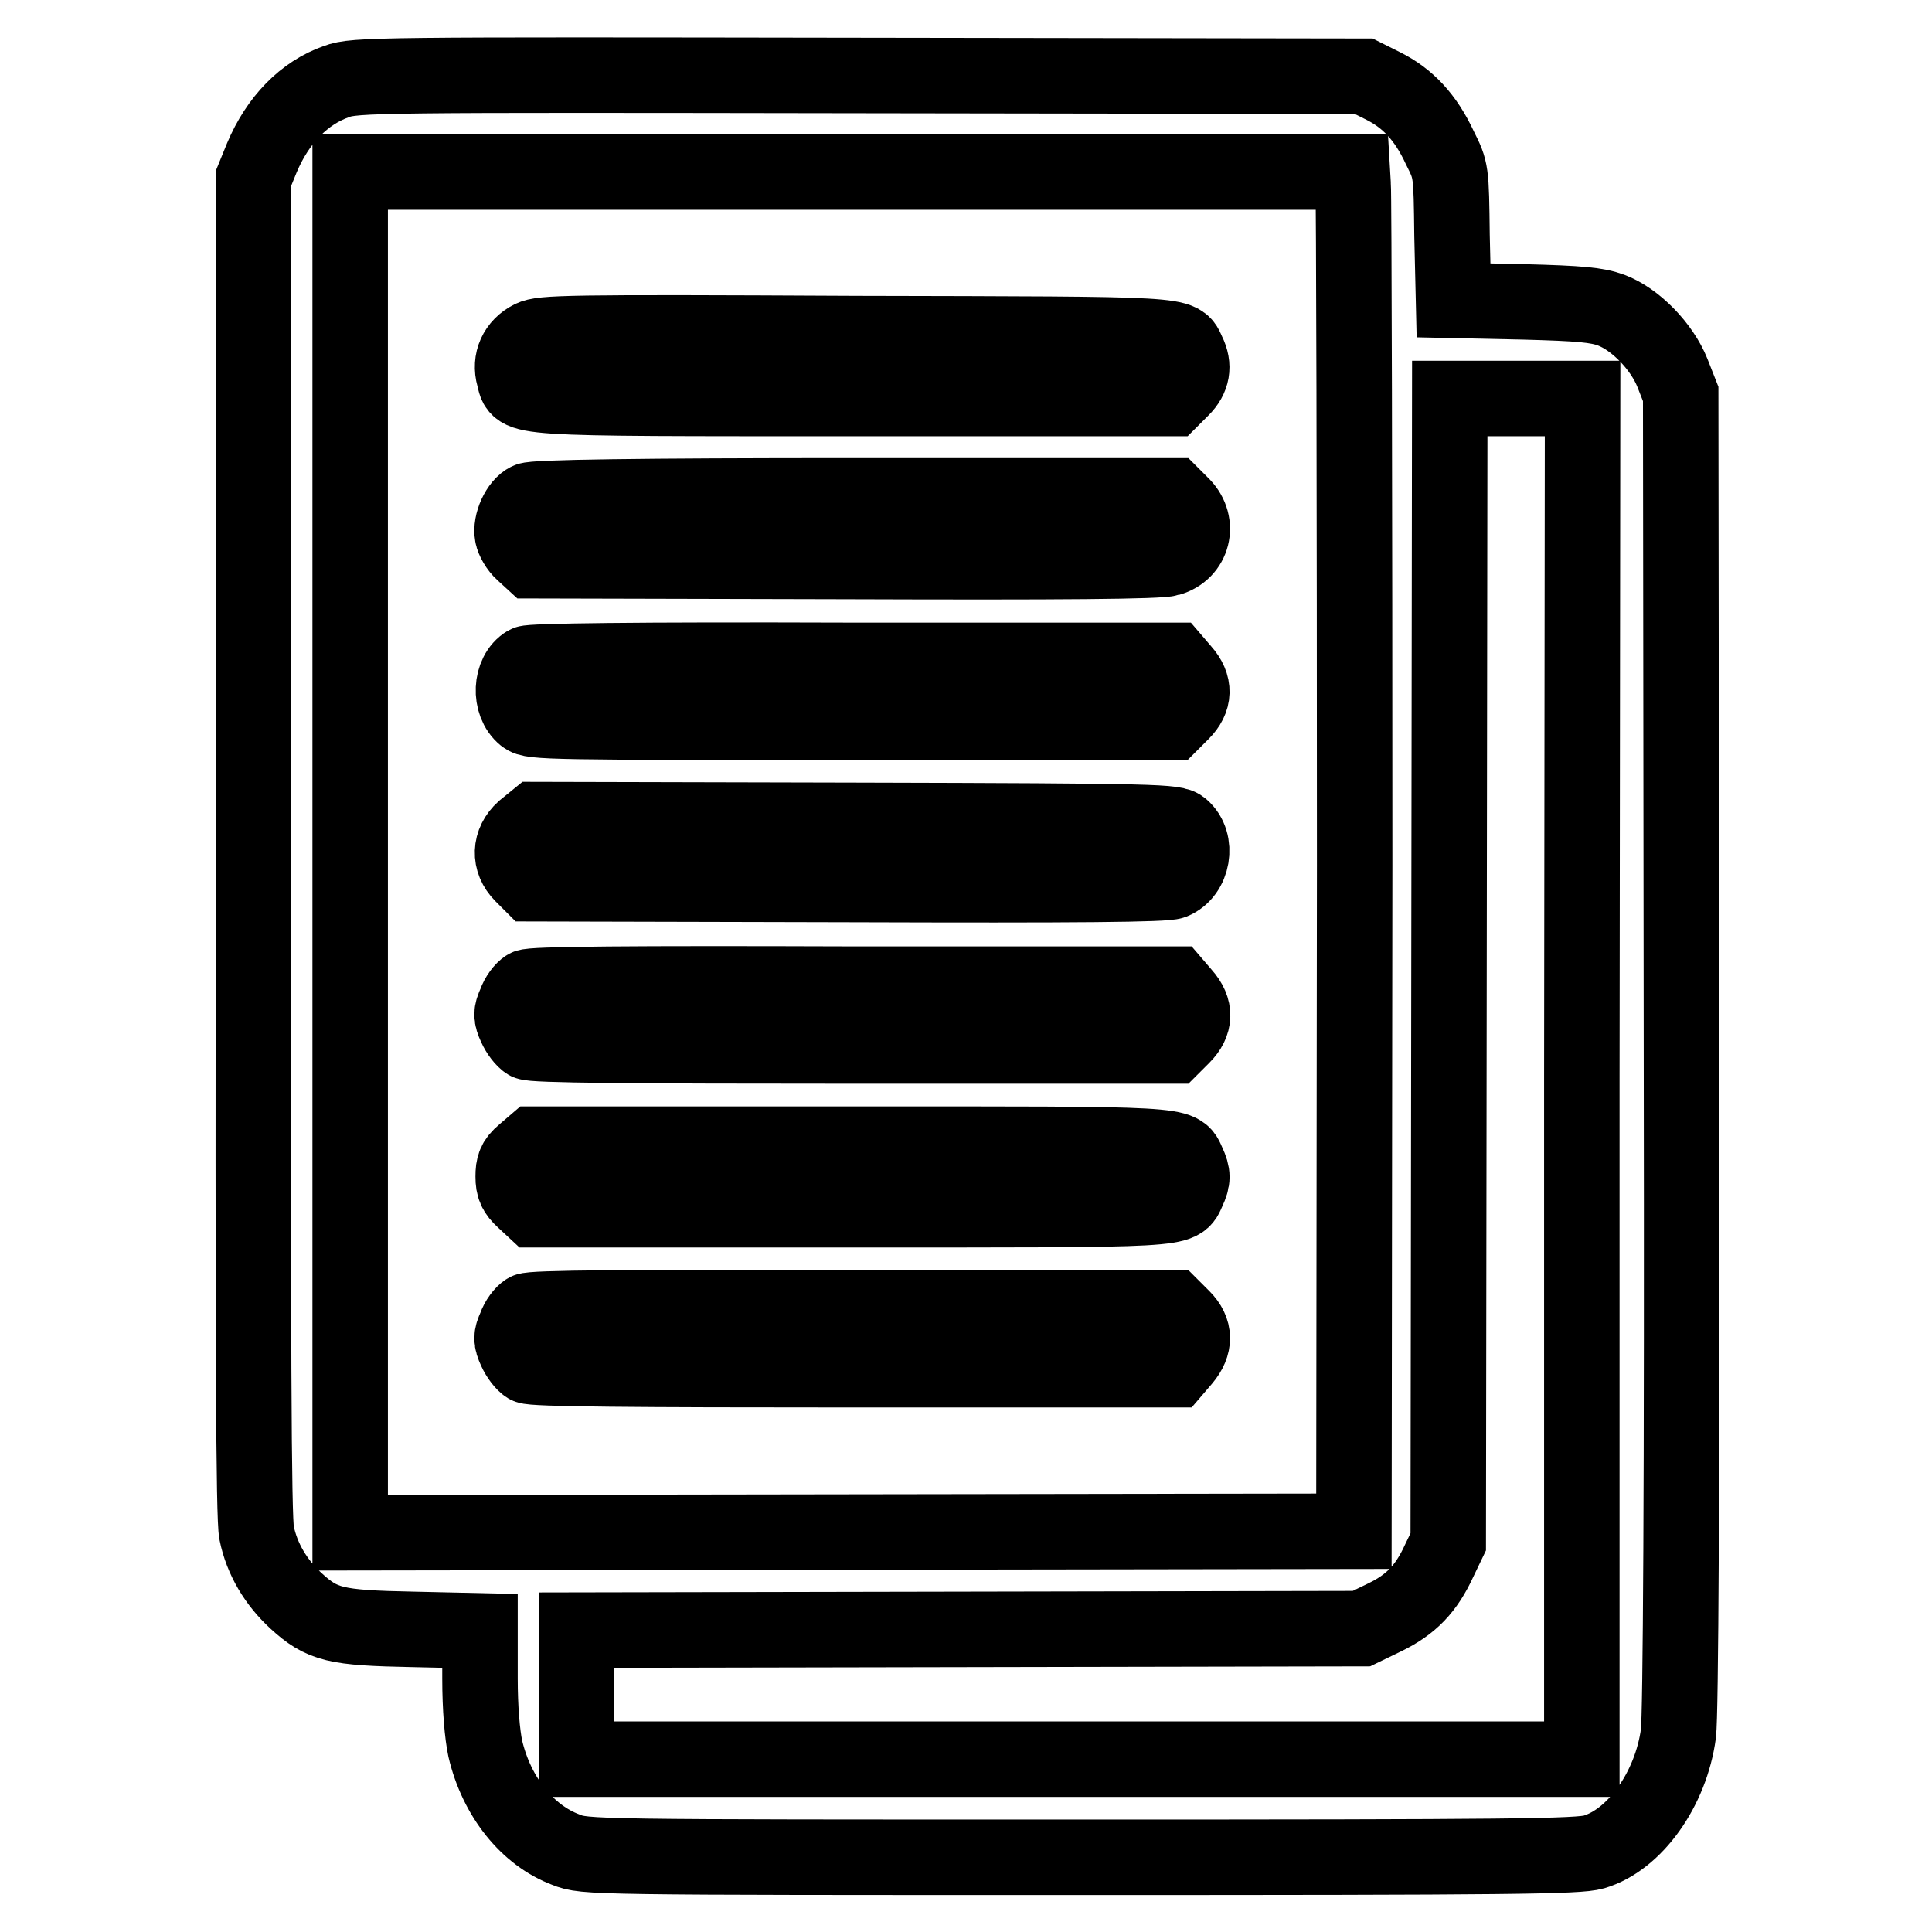
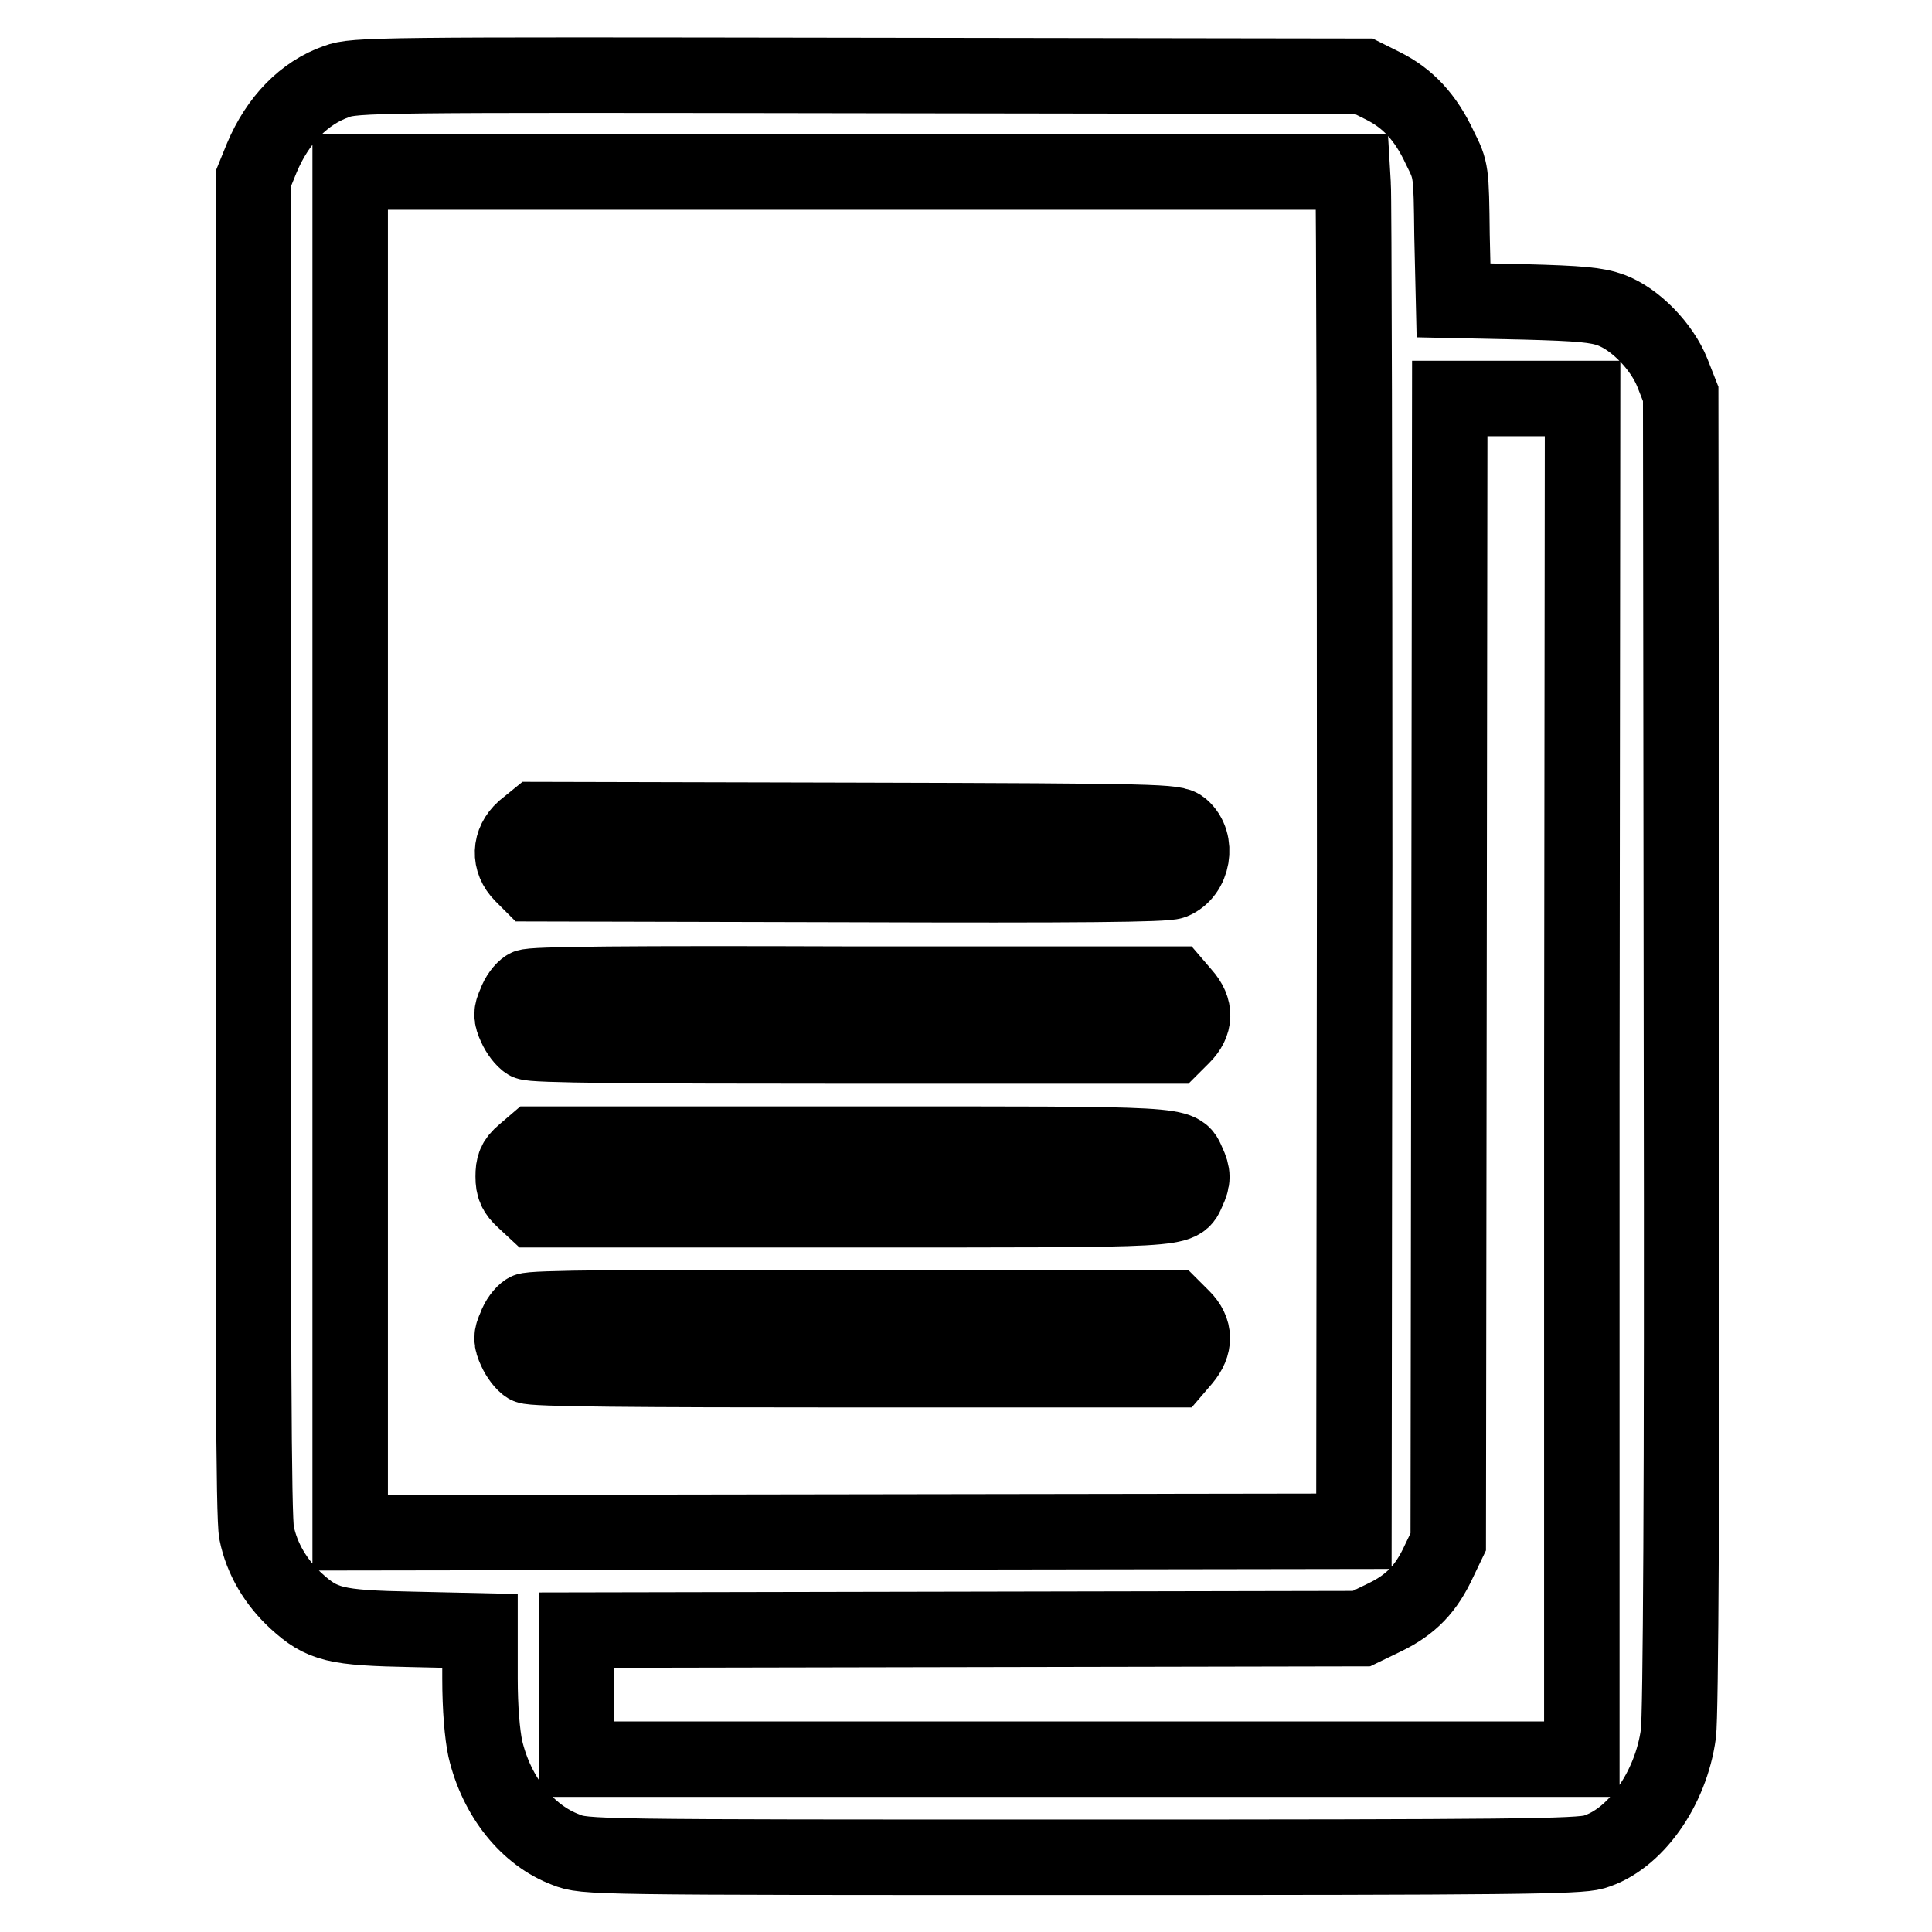
<svg xmlns="http://www.w3.org/2000/svg" version="1.1" x="0px" y="0px" viewBox="0 0 256 256" enable-background="new 0 0 256 256" xml:space="preserve">
  <g>
    <g>
      <g>
        <path stroke-width="10" fill-opacity="0" stroke="#000000" d="M44.6,10.8c-4.3,1.5-7.8,5.1-9.9,10.1l-1.1,2.7L33.6,112c-0.1,65.9,0,89.2,0.4,91.1c0.7,3.5,2.6,6.6,5.2,9c3.5,3.2,5.2,3.6,15.5,3.8l8.9,0.2v6.3c0,4,0.3,7.4,0.7,9.3c1.5,6.4,5.6,11.5,10.7,13.4c2.5,1,3.1,1,68.2,1c57.4,0,65.9-0.1,68-0.7c5.4-1.6,10.2-8.3,11.2-15.7c0.3-2.4,0.5-32.6,0.4-90.6l-0.1-86.9l-1.1-2.8c-1.4-3.5-4.9-7.1-8.1-8.3c-1.9-0.7-4.1-0.9-11.6-1.1l-9.3-0.2l-0.2-8.6c-0.1-8.6-0.1-8.6-1.6-11.6c-1.9-4.1-4.3-6.6-7.5-8.2l-2.6-1.3L113.7,10C50.1,9.9,47,9.9,44.6,10.8z M179.3,24.5c0.1,1,0.2,41.5,0.2,90.1l-0.1,88.3l-66.5,0.1l-66.5,0.1V113V22.8h66.4h66.4L179.3,24.5z M209.6,142.9v90.2H143H76.4v-8.5V216l52-0.1l52-0.1l3.1-1.5c3.5-1.7,5.5-3.8,7.2-7.5l1.2-2.5l0.1-75.8l0.1-75.7h8.8h8.8L209.6,142.9L209.6,142.9z" />
-         <path stroke-width="10" fill-opacity="0" stroke="#000000" d="M70.4,44.8c-2,1-2.9,3-2.3,5.1c0.8,3-1.3,2.9,45.1,2.9h42.1l1.3-1.3c1.4-1.4,1.7-3,0.8-4.8c-1.2-2.5,0.8-2.4-44-2.5C74.6,44,71.9,44.1,70.4,44.8z" />
-         <path stroke-width="10" fill-opacity="0" stroke="#000000" d="M70,66.3c-1.3,0.6-2.4,3-2.1,4.6c0.1,0.6,0.7,1.7,1.4,2.3l1.2,1.1l41.3,0.1c28.8,0.1,41.9,0,43.1-0.4c3.2-0.9,4.1-4.6,1.8-7l-1.3-1.3l-42.1,0C84.5,65.7,70.7,65.9,70,66.3z" />
-         <path stroke-width="10" fill-opacity="0" stroke="#000000" d="M69.8,87.9c-2.2,1.3-2.4,5.3-0.3,7c0.9,0.8,3.7,0.8,43.4,0.8h42.4l1.3-1.3c1.7-1.7,1.8-3.6,0.1-5.5l-1.2-1.4h-42.5C83.8,87.4,70.3,87.6,69.8,87.9z" />
        <path stroke-width="10" fill-opacity="0" stroke="#000000" d="M69.4,109.9c-1.9,1.7-2,4.2-0.2,6l1.2,1.2l41.9,0.1c30.8,0.1,42.1,0,43.1-0.4c2.7-1.1,3.4-5.2,1.2-7.1c-0.9-0.8-2.5-0.9-43.3-1l-42.3-0.1L69.4,109.9z" />
        <path stroke-width="10" fill-opacity="0" stroke="#000000" d="M69.8,130.8c-0.5,0.3-1.2,1.2-1.5,2.1c-0.6,1.3-0.6,1.8,0,3.1c0.4,0.9,1.1,1.8,1.6,2.1c0.7,0.4,13.8,0.5,43.2,0.5h42.3l1.3-1.3c1.7-1.7,1.8-3.6,0.1-5.5l-1.2-1.4h-42.5C83.7,130.3,70.3,130.4,69.8,130.8z" />
        <path stroke-width="10" fill-opacity="0" stroke="#000000" d="M69.4,152.8c-1.2,1-1.4,1.7-1.4,3.1c0,1.4,0.3,2.1,1.4,3.1l1.4,1.3h41.8c45.3,0,43.6,0.1,44.8-2.5c0.7-1.5,0.7-2.2,0-3.7c-1.2-2.6,0.5-2.5-44.8-2.5H70.8L69.4,152.8z" />
        <path stroke-width="10" fill-opacity="0" stroke="#000000" d="M69.8,173.7c-0.5,0.3-1.2,1.2-1.5,2.1c-0.6,1.3-0.6,1.8,0,3.1c0.4,0.9,1.1,1.8,1.6,2.1c0.7,0.4,13.9,0.5,43.3,0.5h42.4l1.2-1.4c1.6-1.9,1.6-3.8-0.1-5.5l-1.3-1.3h-42.4C83.7,173.2,70.3,173.3,69.8,173.7z" />
      </g>
    </g>
  </g>
</svg>